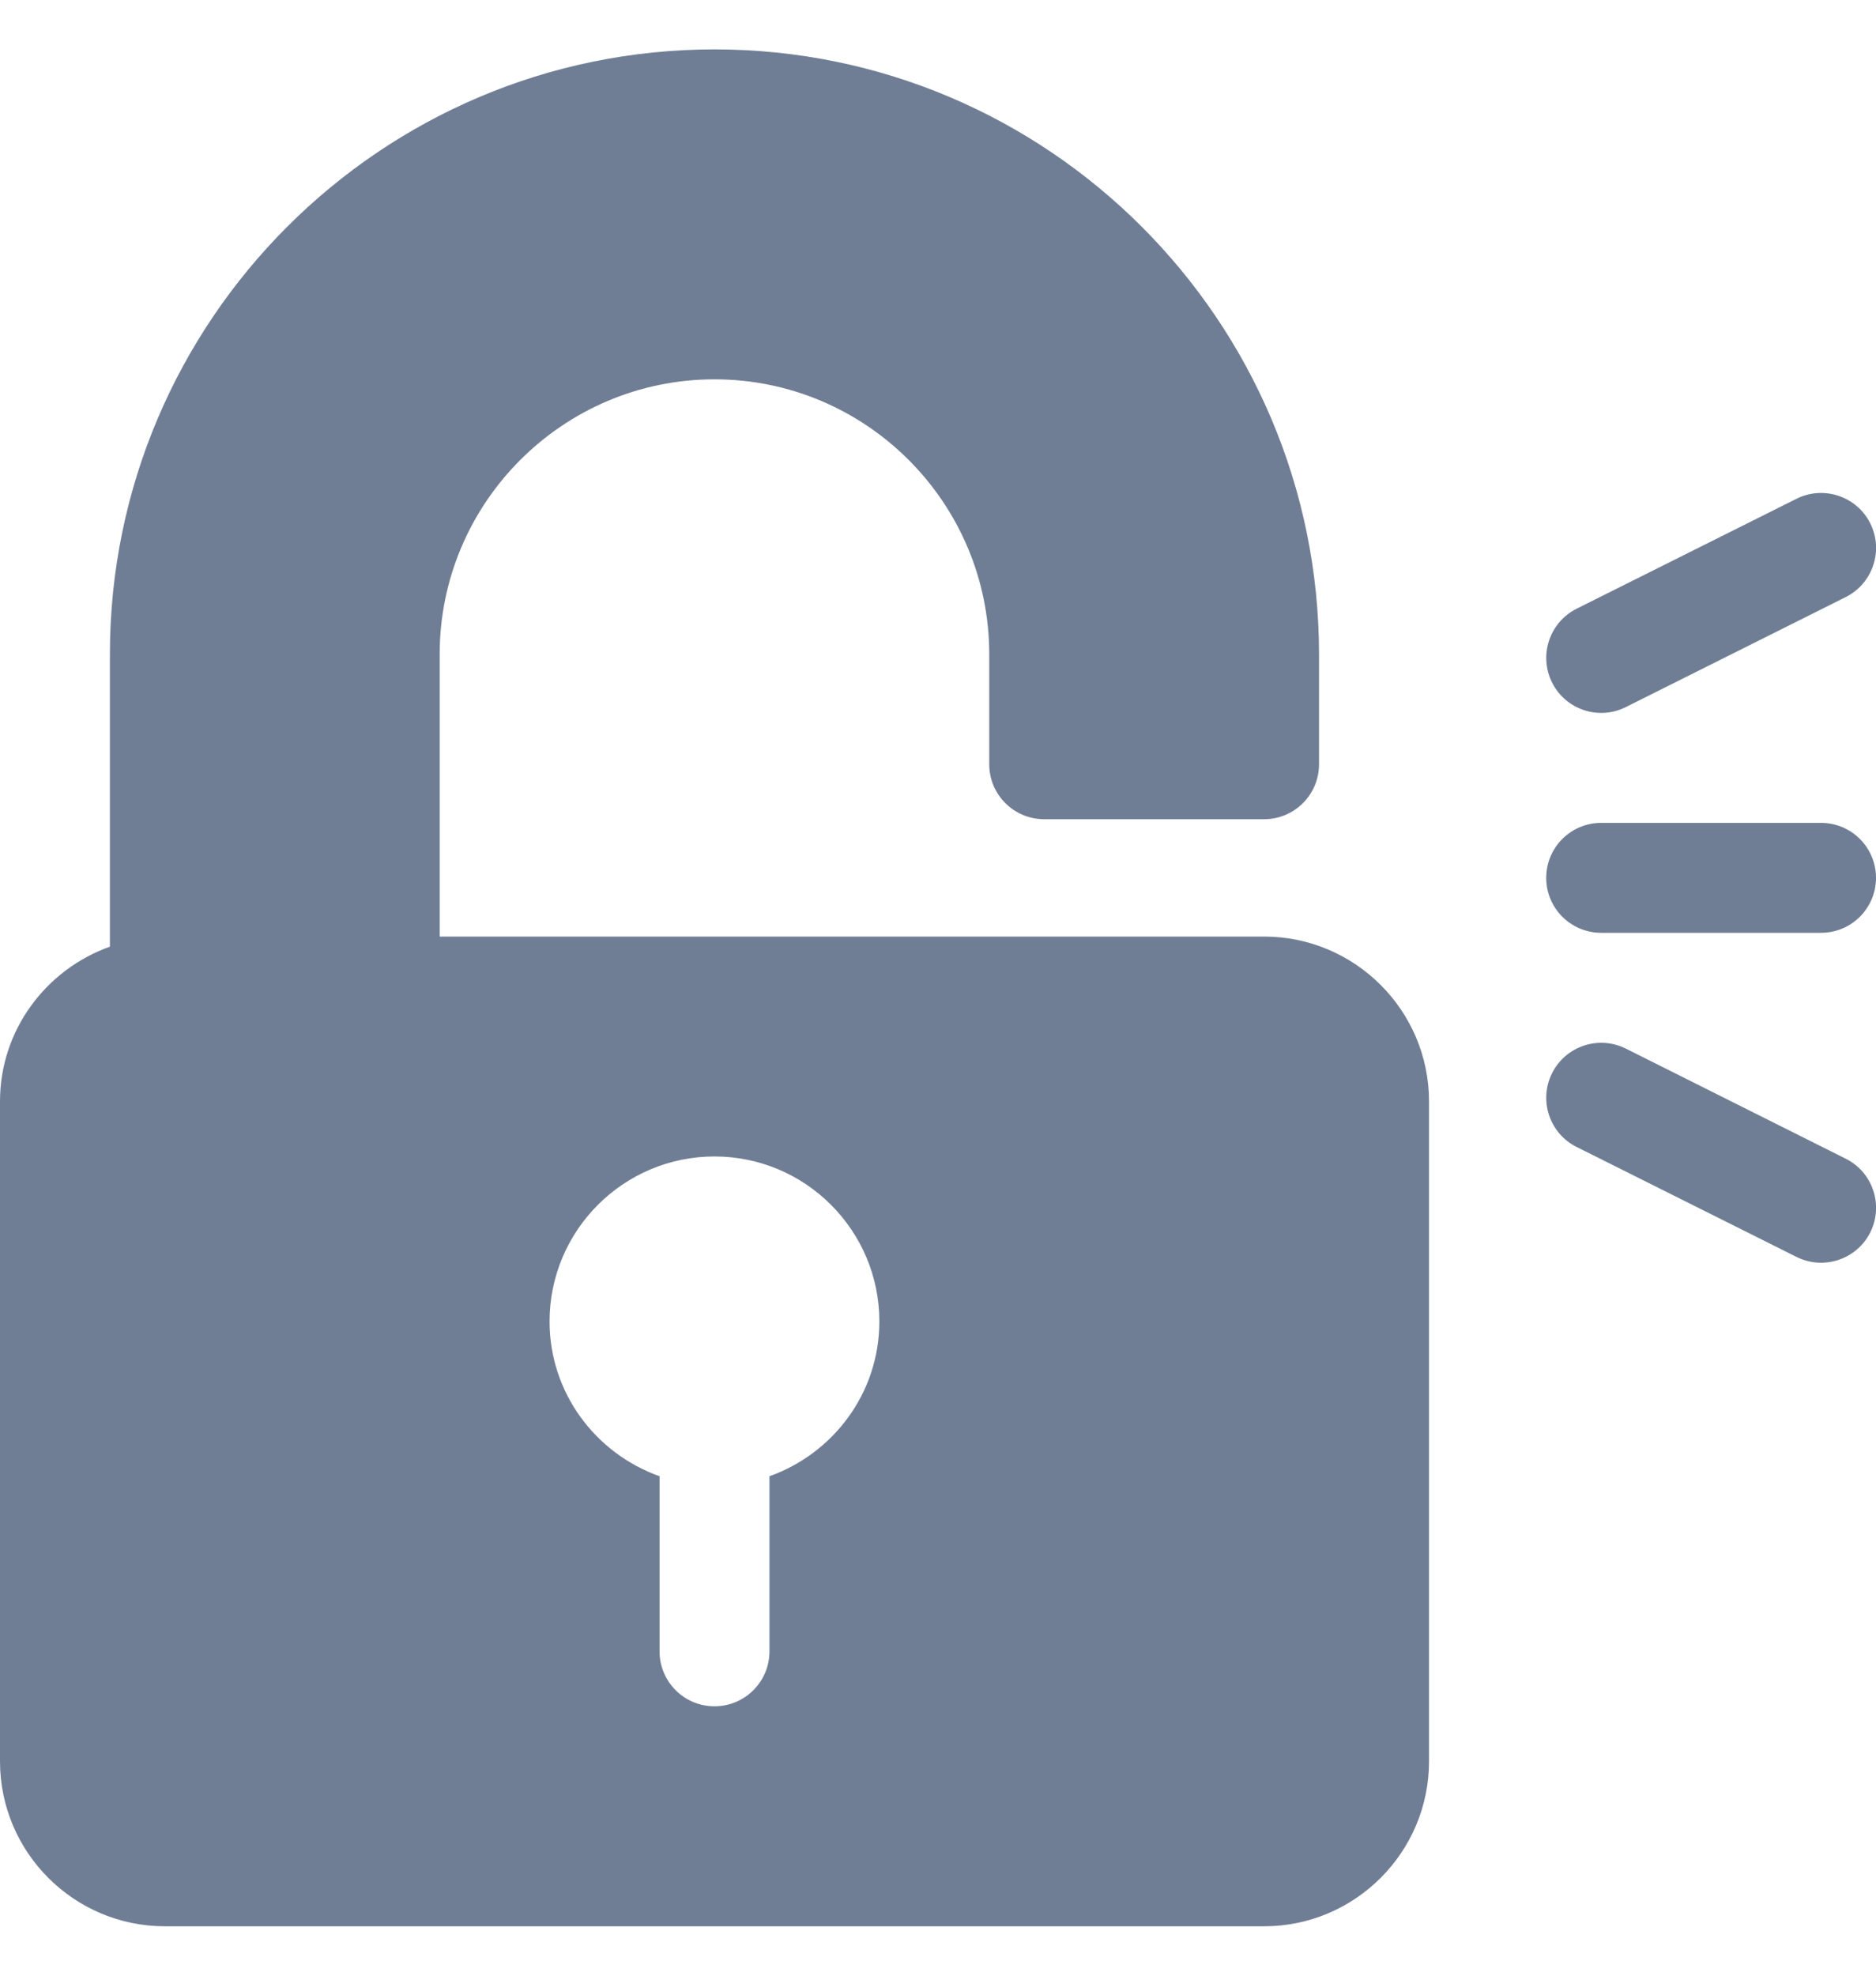
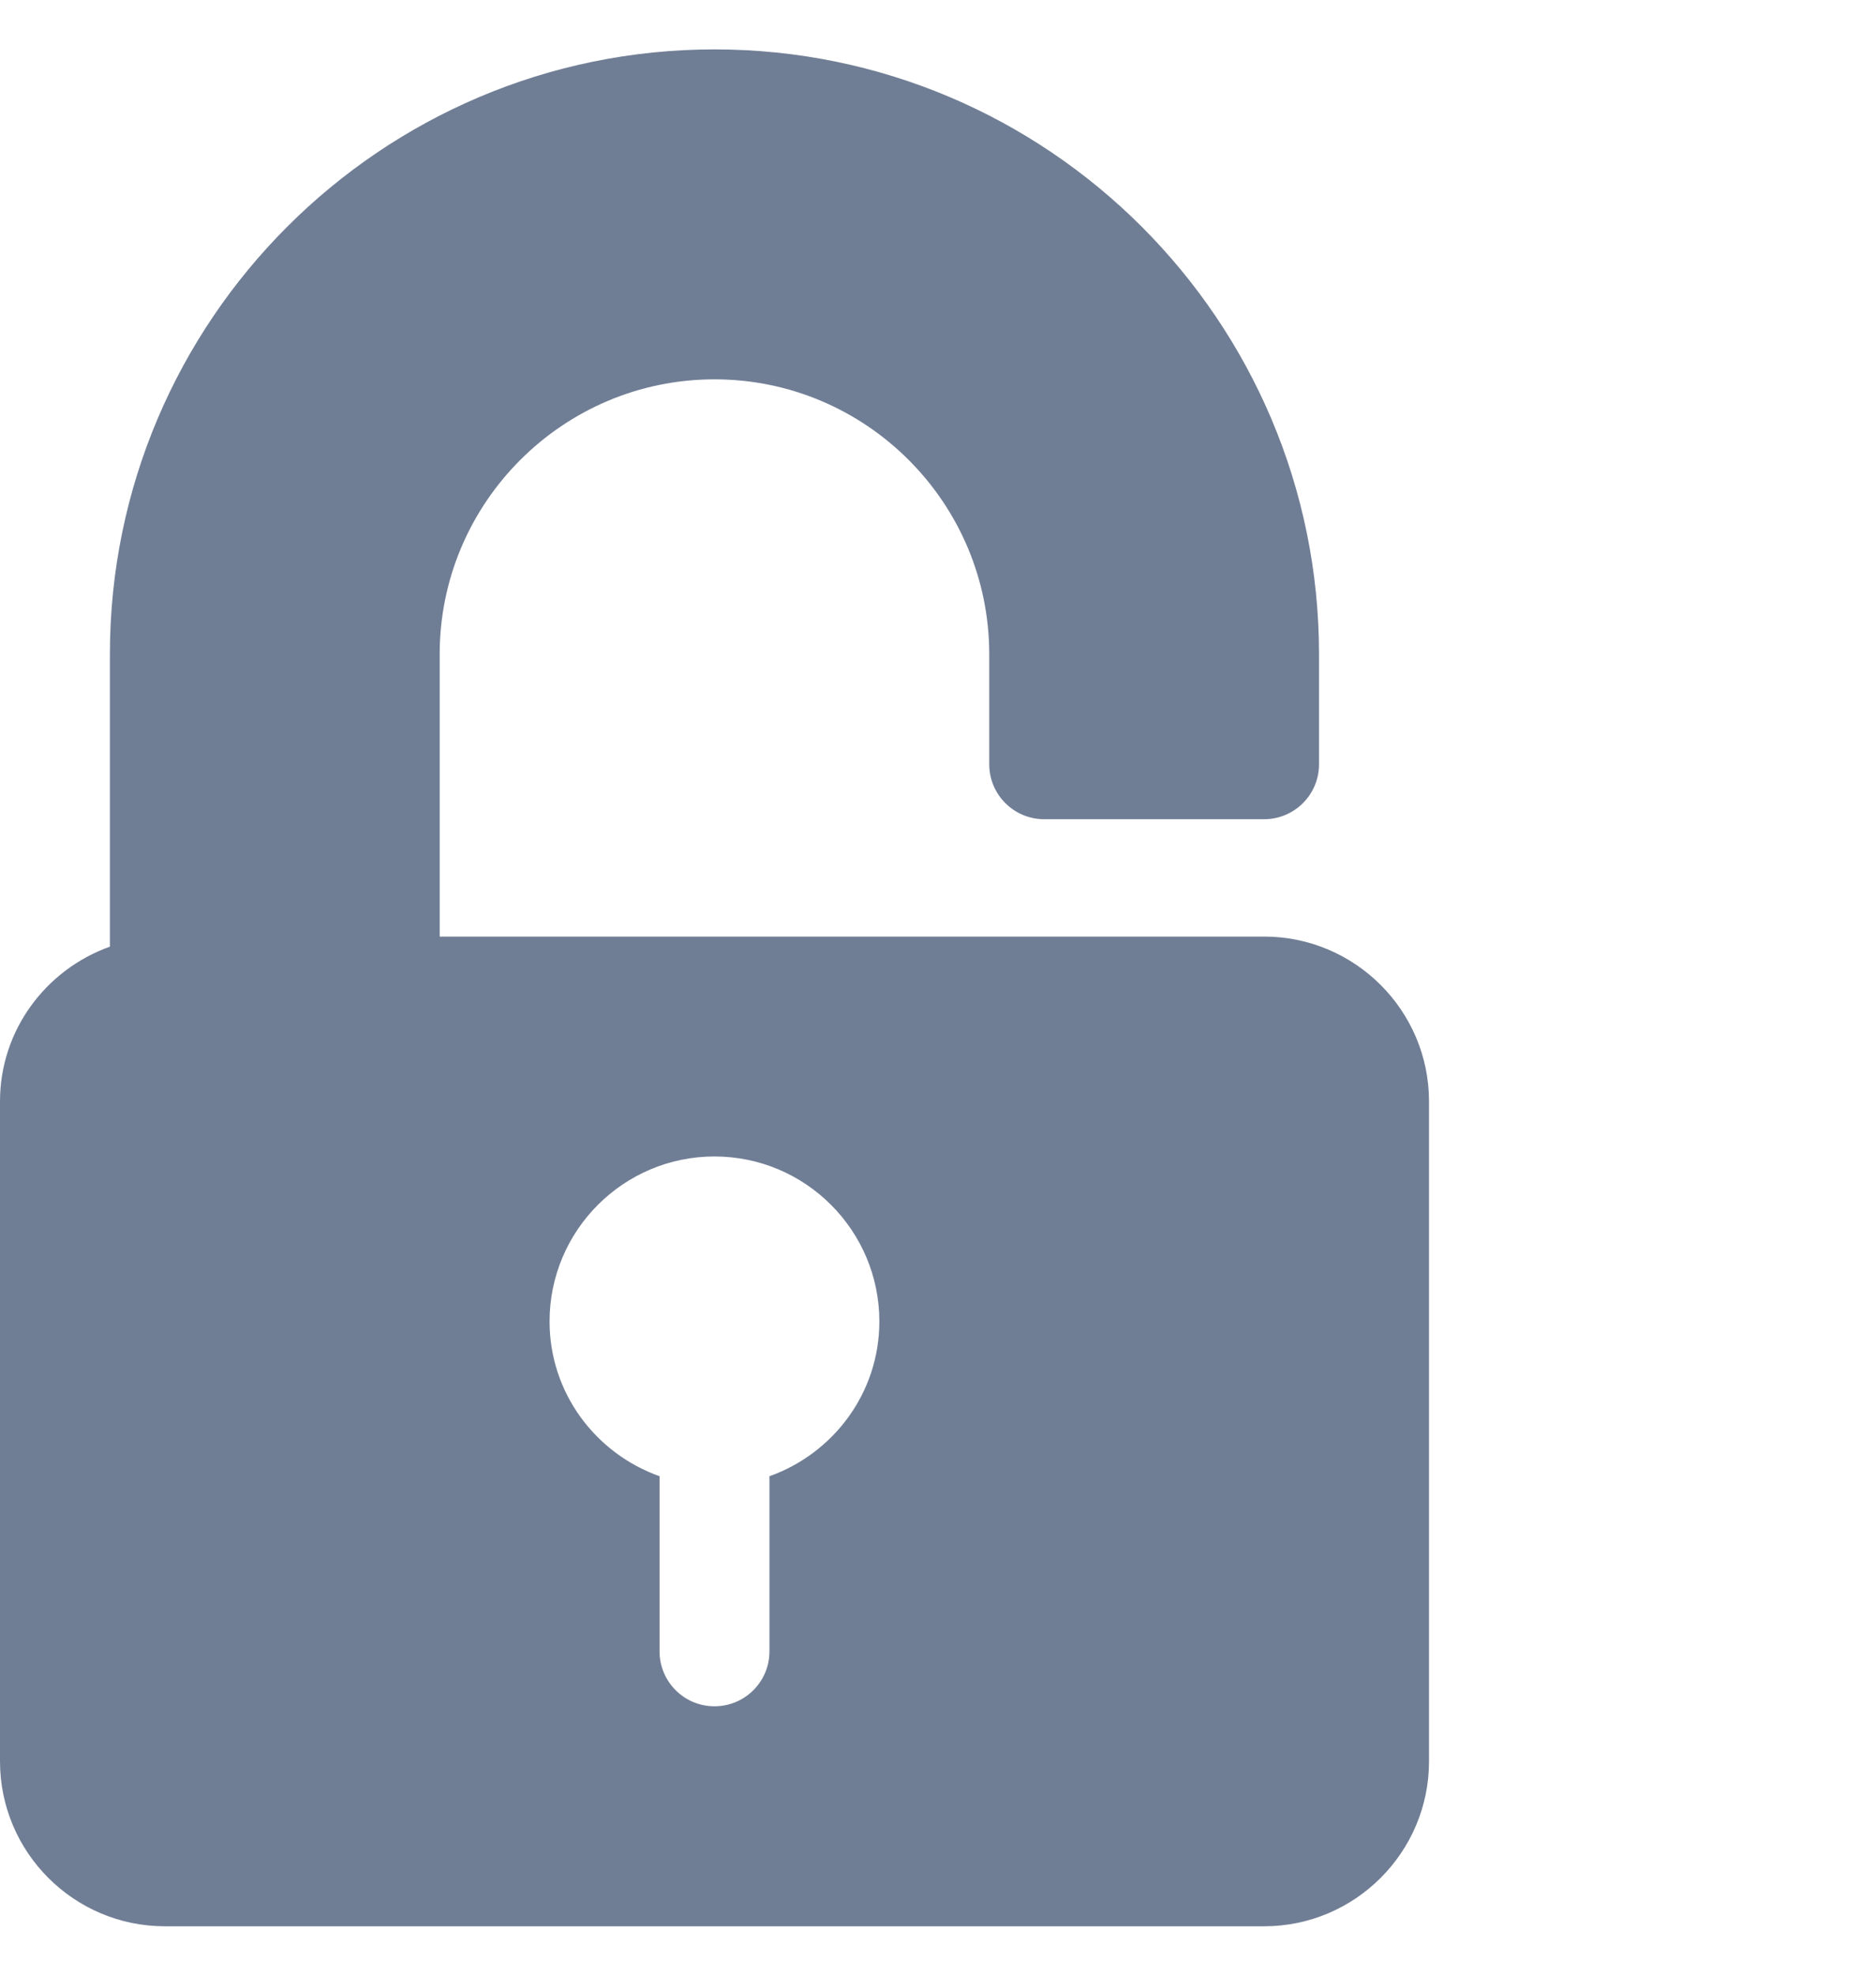
<svg xmlns="http://www.w3.org/2000/svg" width="19" height="20" viewBox="0 0 19 20" fill="none">
  <g clip-path="url(#clip0_153_19581)">
-     <path d="M18.942 5.298C18.804 5.023 18.469 4.912 18.195 5.049L15.968 6.162C15.693 6.3 15.582 6.634 15.719 6.909C15.856 7.183 16.189 7.296 16.466 7.158L18.692 6.045C18.968 5.907 19.079 5.573 18.942 5.298Z" fill="#707E95" />
-     <path d="M18.692 11.729L16.466 10.615C16.191 10.478 15.857 10.589 15.719 10.864C15.582 11.139 15.693 11.474 15.968 11.611L18.195 12.724C18.472 12.862 18.805 12.748 18.942 12.476C19.079 12.2 18.968 11.866 18.692 11.729Z" fill="#707E95" />
    <path d="M12.803 9.481H4.453V6.623C4.453 5.089 5.702 3.84 7.236 3.84C8.771 3.84 10.019 5.089 10.019 6.623V7.737C10.019 8.044 10.268 8.293 10.576 8.293H12.803C13.11 8.293 13.359 8.044 13.359 7.737V6.623C13.359 3.247 10.613 0.5 7.236 0.5C3.86 0.5 1.113 3.247 1.113 6.623V9.583C0.467 9.814 0 10.426 0 11.15V17.83C0 18.751 0.749 19.5 1.67 19.5H12.803C13.723 19.5 14.473 18.751 14.473 17.83V11.15C14.473 10.23 13.723 9.481 12.803 9.481ZM7.793 14.944V16.717C7.793 17.024 7.544 17.273 7.236 17.273C6.929 17.273 6.68 17.024 6.68 16.717V14.944C6.033 14.714 5.566 14.102 5.566 13.377C5.566 12.456 6.315 11.707 7.236 11.707C8.157 11.707 8.906 12.456 8.906 13.377C8.906 14.102 8.439 14.714 7.793 14.944Z" fill="#707E95" />
-     <path d="M18.443 8.33H16.217C15.909 8.33 15.66 8.579 15.66 8.887C15.66 9.194 15.909 9.443 16.217 9.443H18.443C18.751 9.443 19 9.194 19 8.887C19 8.579 18.751 8.33 18.443 8.33Z" fill="#707E95" />
  </g>
  <defs>
    <clipPath id="clip0_153_19581">
      <rect width="19" height="19" fill="white" transform="translate(0 0.5)" />
    </clipPath>
  </defs>
</svg>